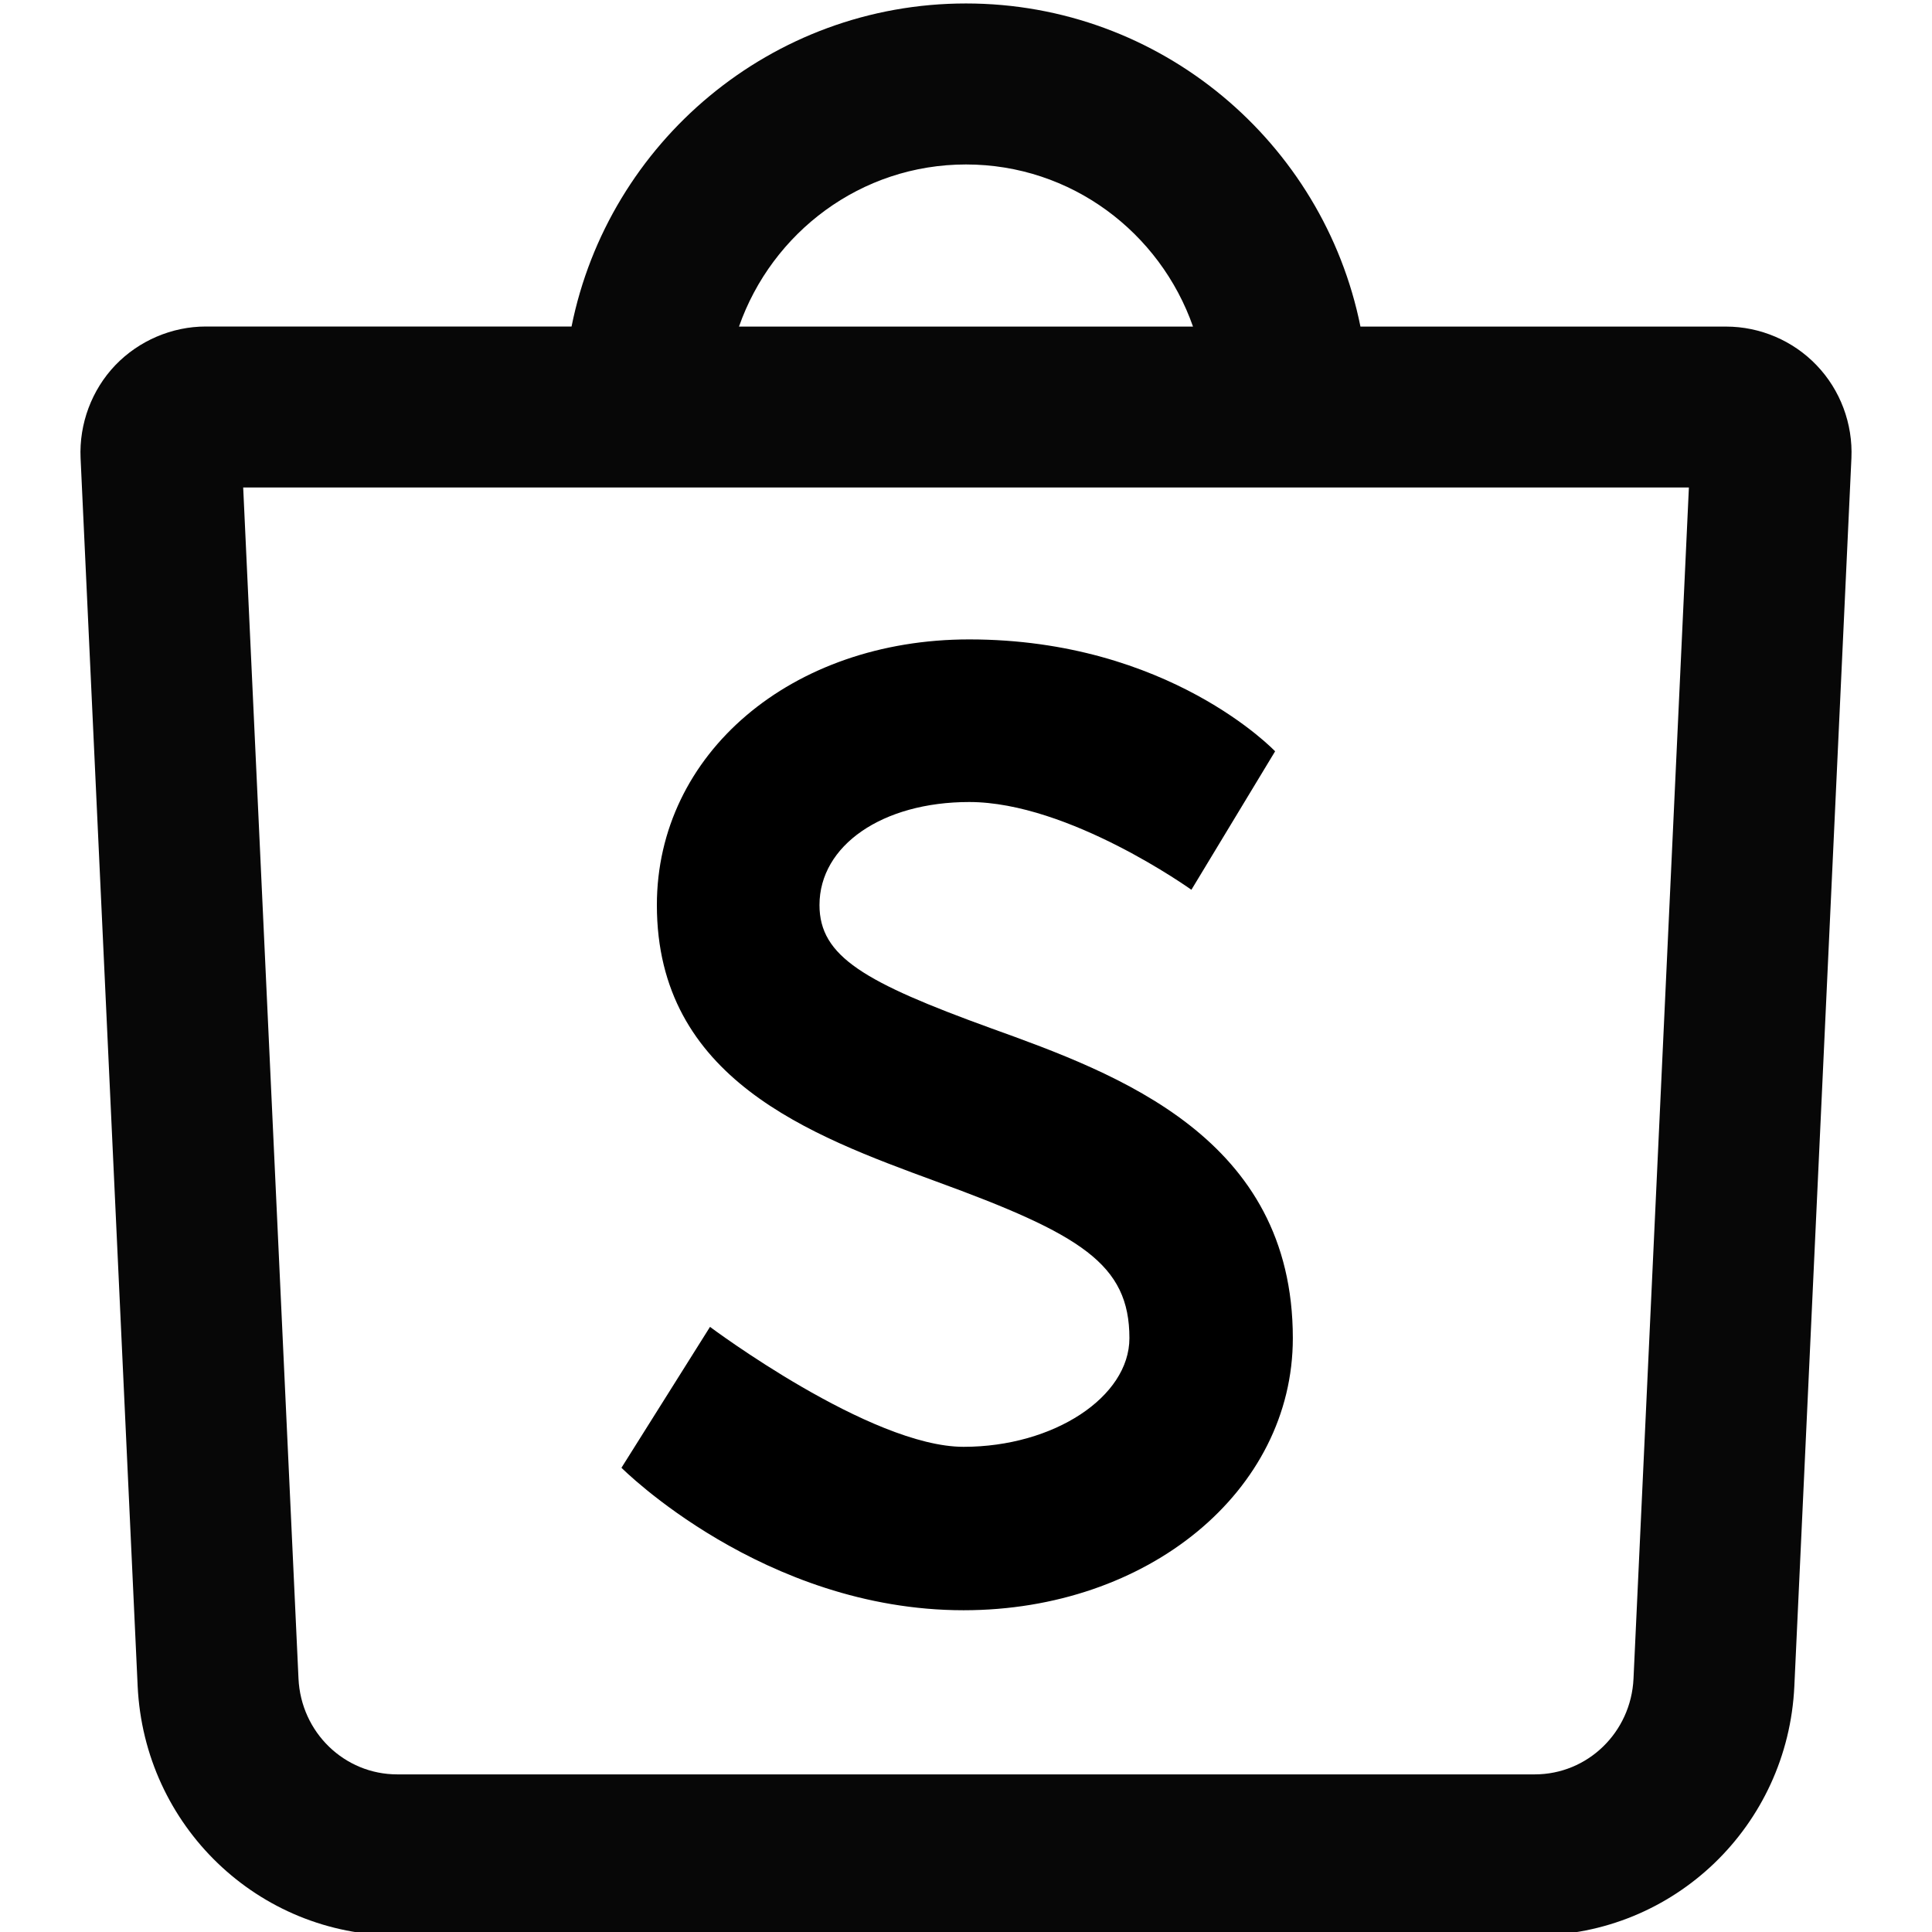
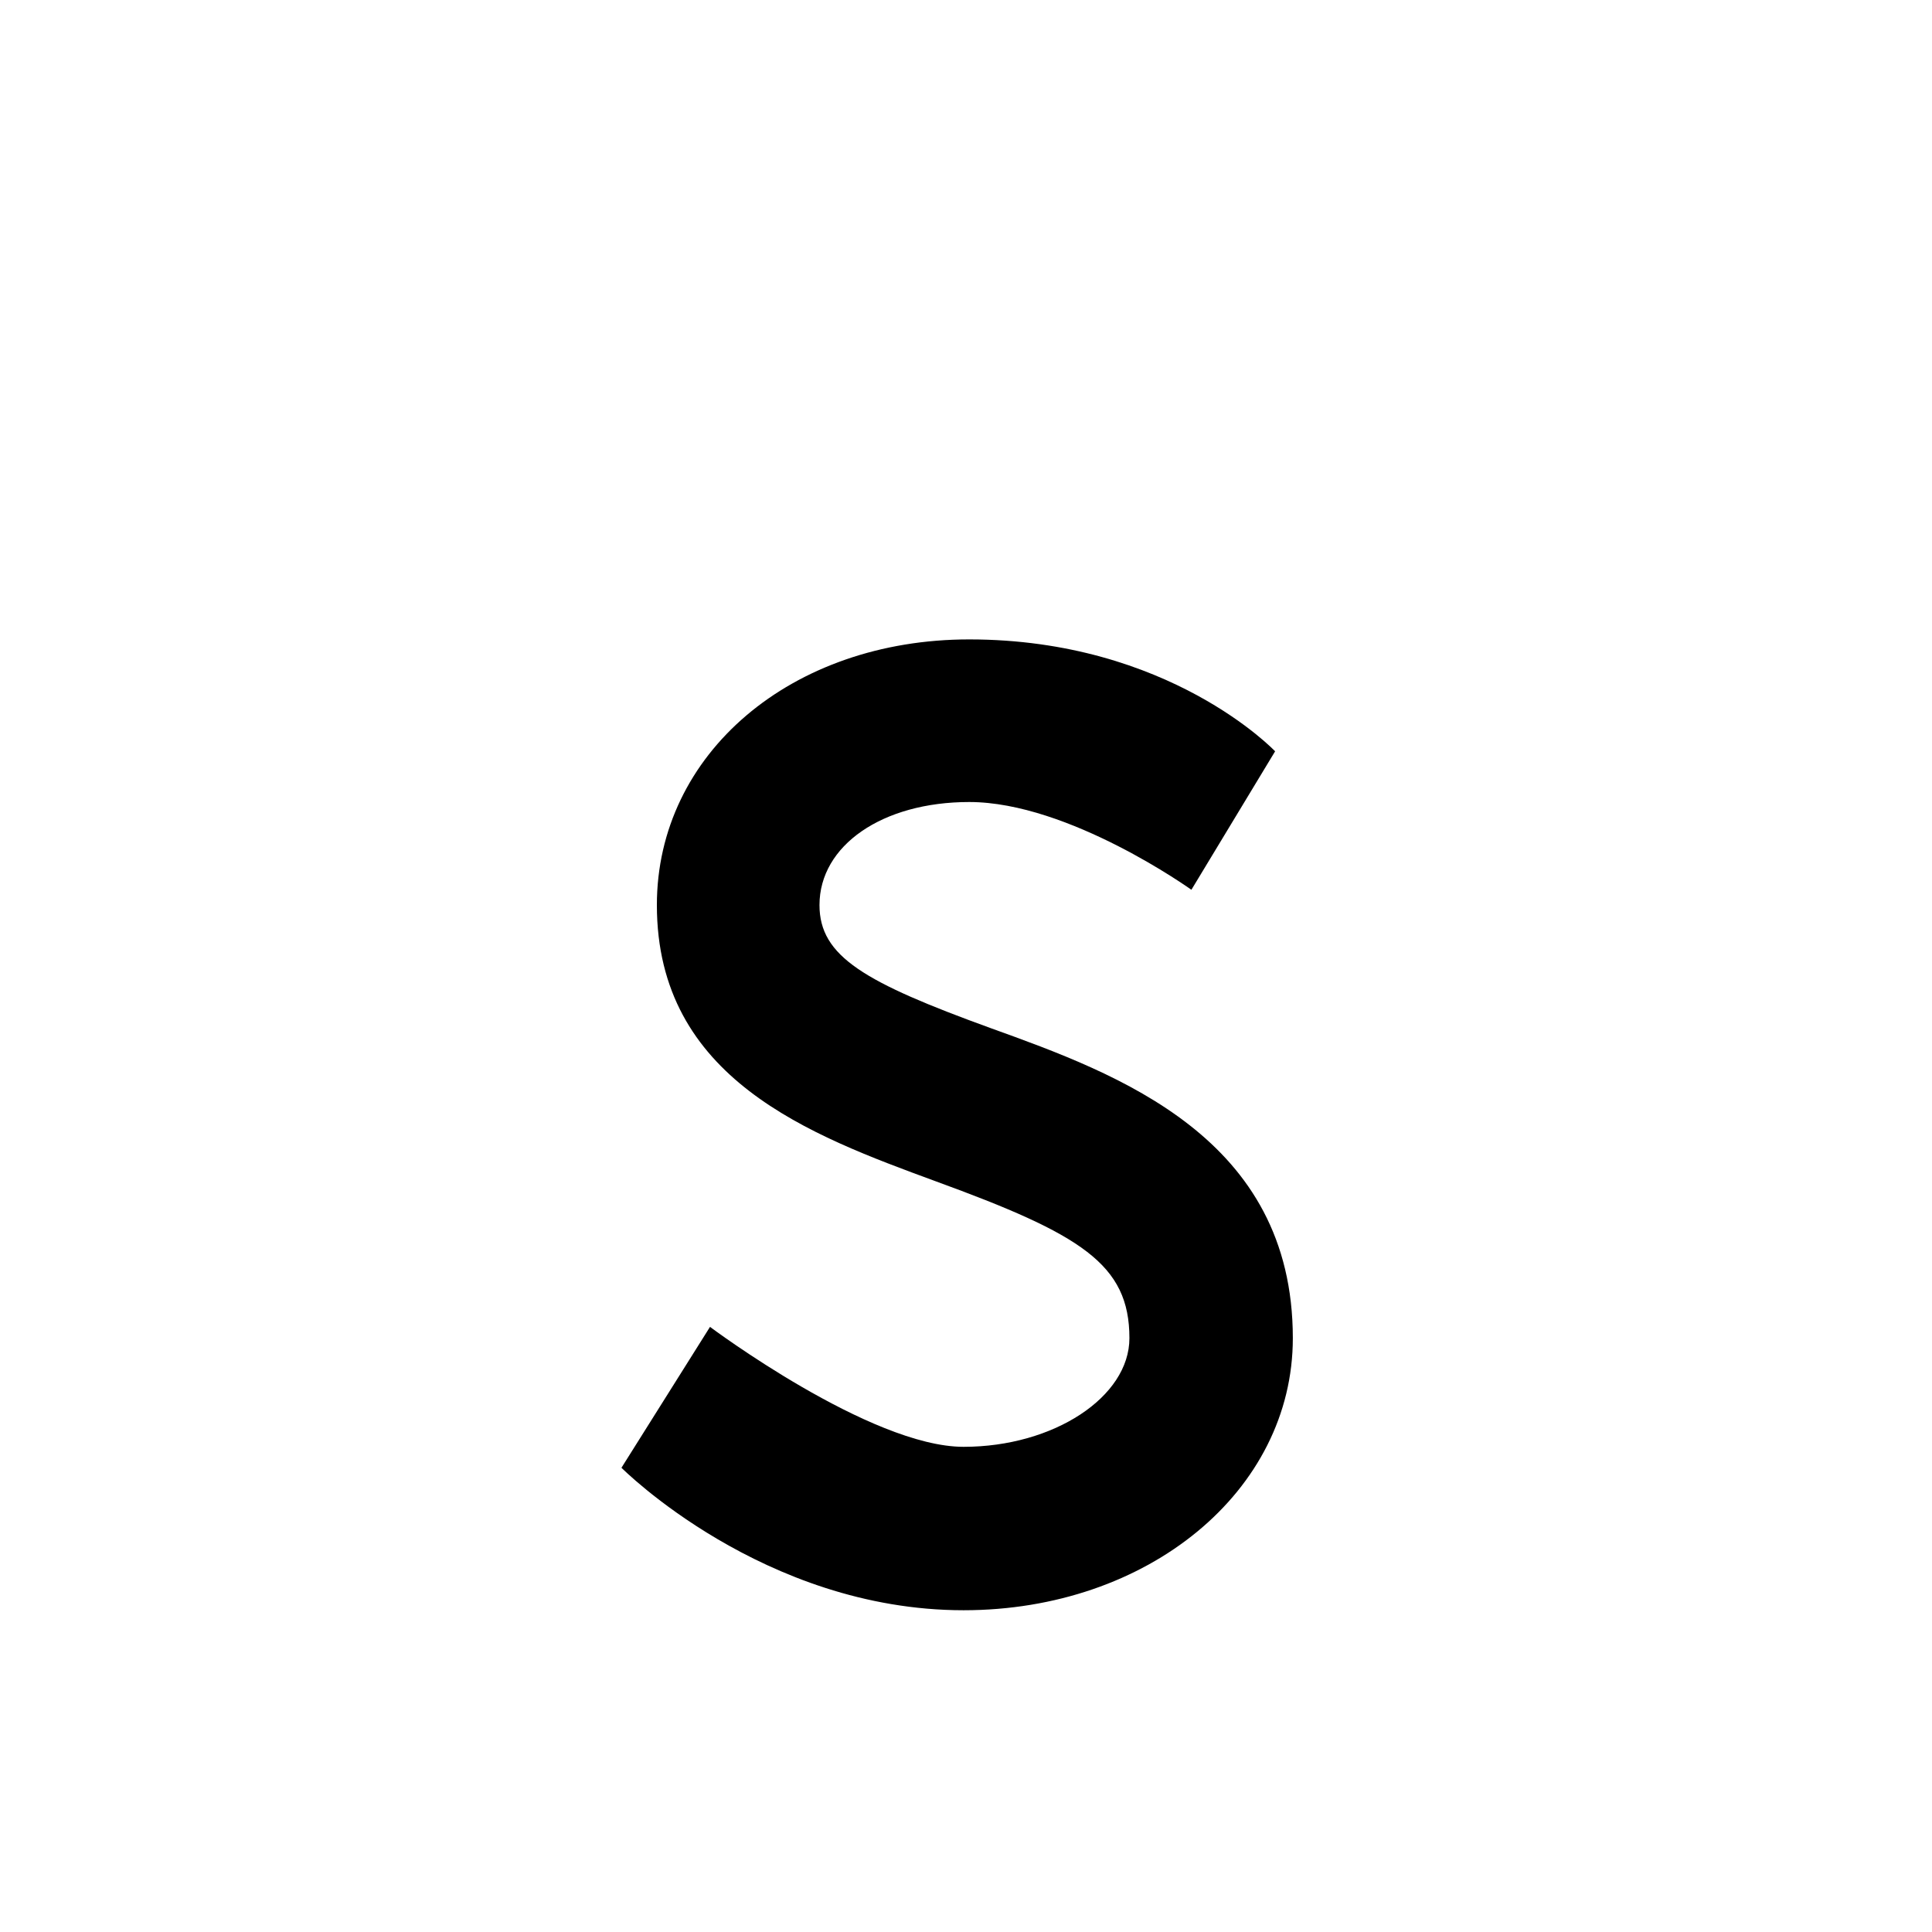
<svg xmlns="http://www.w3.org/2000/svg" viewBox="0 0 24 24" width="16px" height="16px" baseProfile="basic">
-   <path fill="#070707" d="M22.567,4.538c-0.292-0.306-0.702-0.481-1.125-0.481H16.9c-0.46-2.286-2.481-4.014-4.9-4.014 S7.559,1.77,7.1,4.056H2.557c-0.422,0-0.832,0.176-1.125,0.481C1.139,4.844,0.982,5.264,1.001,5.691L1.71,20.945 c0.081,1.737,1.497,3.098,3.225,3.098h14.13c1.728,0,3.145-1.36,3.225-3.097L22.999,5.69C23.018,5.264,22.861,4.844,22.567,4.538z M12,2.043c1.307,0,2.41,0.845,2.82,2.014H9.18C9.59,2.888,10.693,2.043,12,2.043z M20.292,20.853 c-0.031,0.667-0.57,1.189-1.227,1.189H4.935c-0.657,0-1.196-0.522-1.227-1.19L3.021,6.056h17.959L20.292,20.853z" />
  <path d="M16.06,16.623c0,1.9-1.8,3.38-4.09,3.38c-2.491,0-4.25-1.77-4.25-1.77l1.1-1.75c0,0,1.99,1.49,3.15,1.49 c1.12,0,2.06-0.62,2.06-1.35c0-0.92-0.6-1.29-2.41-1.95c-1.55-0.57-3.46-1.27-3.46-3.43c0-1.88,1.67-3.3,3.88-3.3 c2.485,0,3.797,1.388,3.8,1.39l-1.04,1.72c-0.001,0-1.519-1.09-2.76-1.09c-1.08,0-1.86,0.54-1.86,1.28 c0,0.64,0.56,0.96,2.13,1.53C13.89,13.342,16.06,14.132,16.06,16.623z" />
</svg>